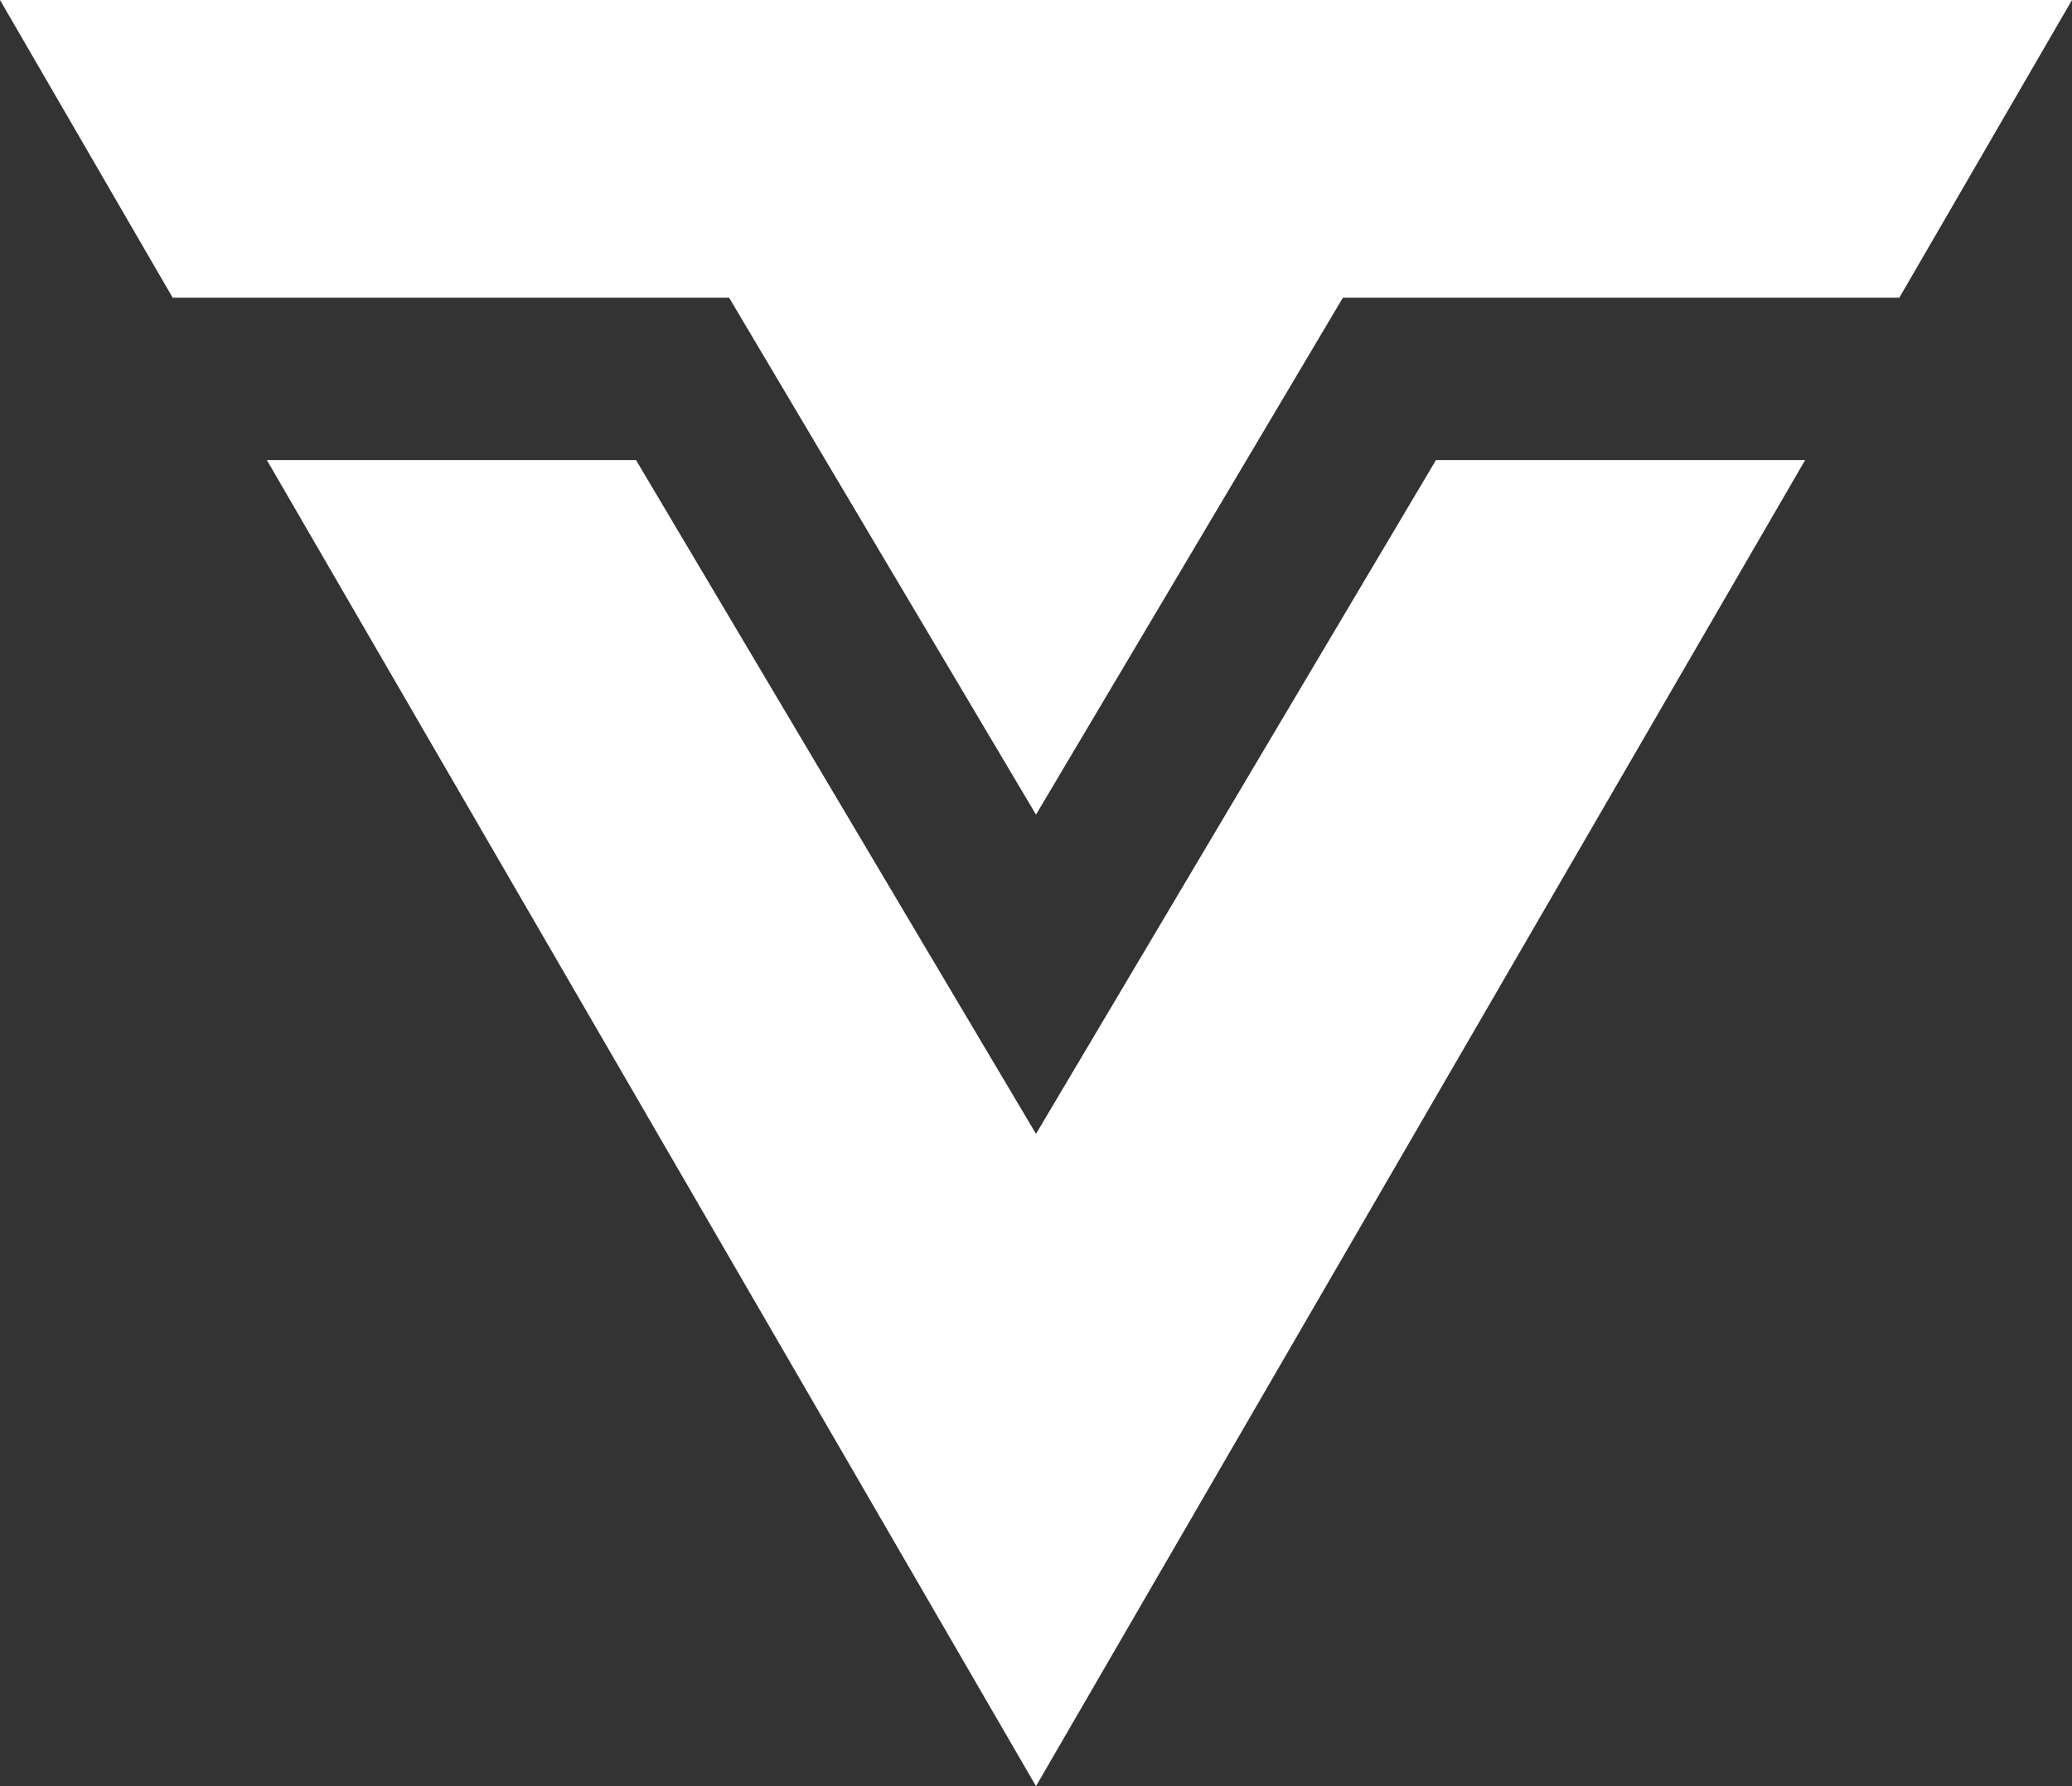
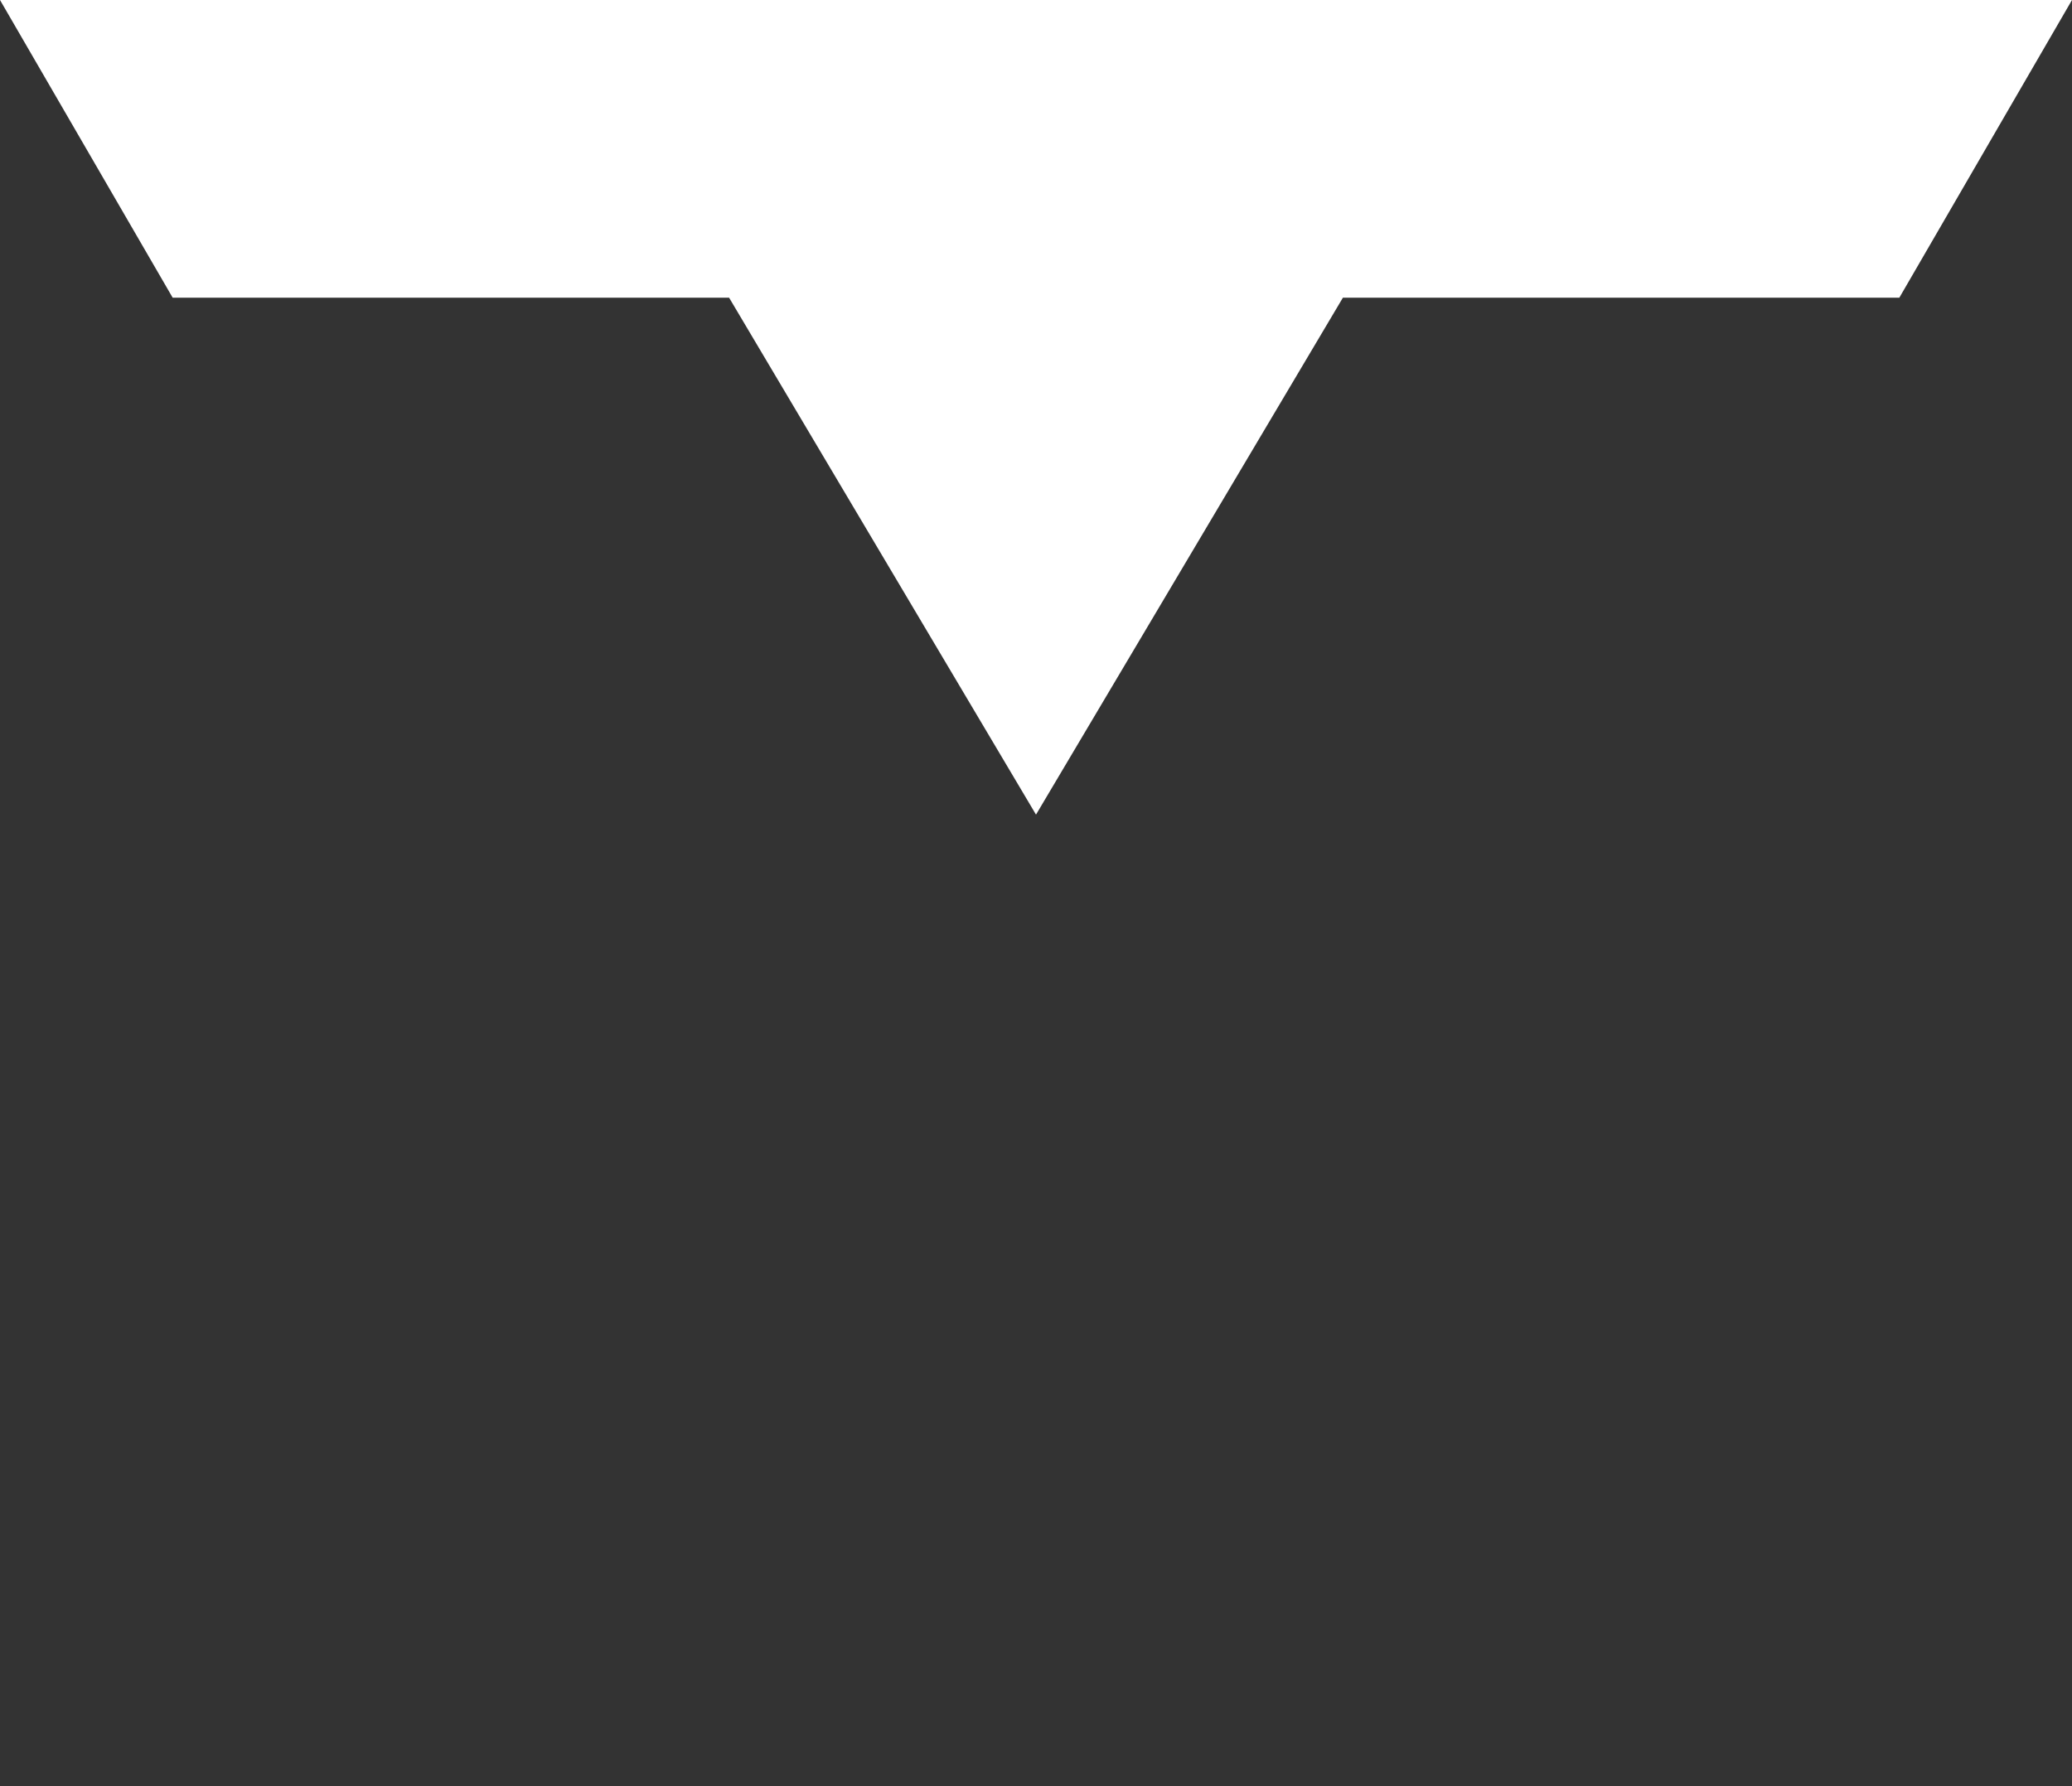
<svg xmlns="http://www.w3.org/2000/svg" width="58" height="50" viewBox="0 0 58 50" fill="none">
  <rect x="0" y="0" width="58" height="50" fill="#333333" stroke="none" />
-   <path d="M17.804 12.879L29 31.741L40.196 12.879H50.53L29 50L7.47 12.879H17.804Z" fill="white" />
  <path d="M53.167 8.333H37.591L29 22.804L20.409 8.333H4.833L0 0H58L53.167 8.333Z" fill="white" />
</svg>